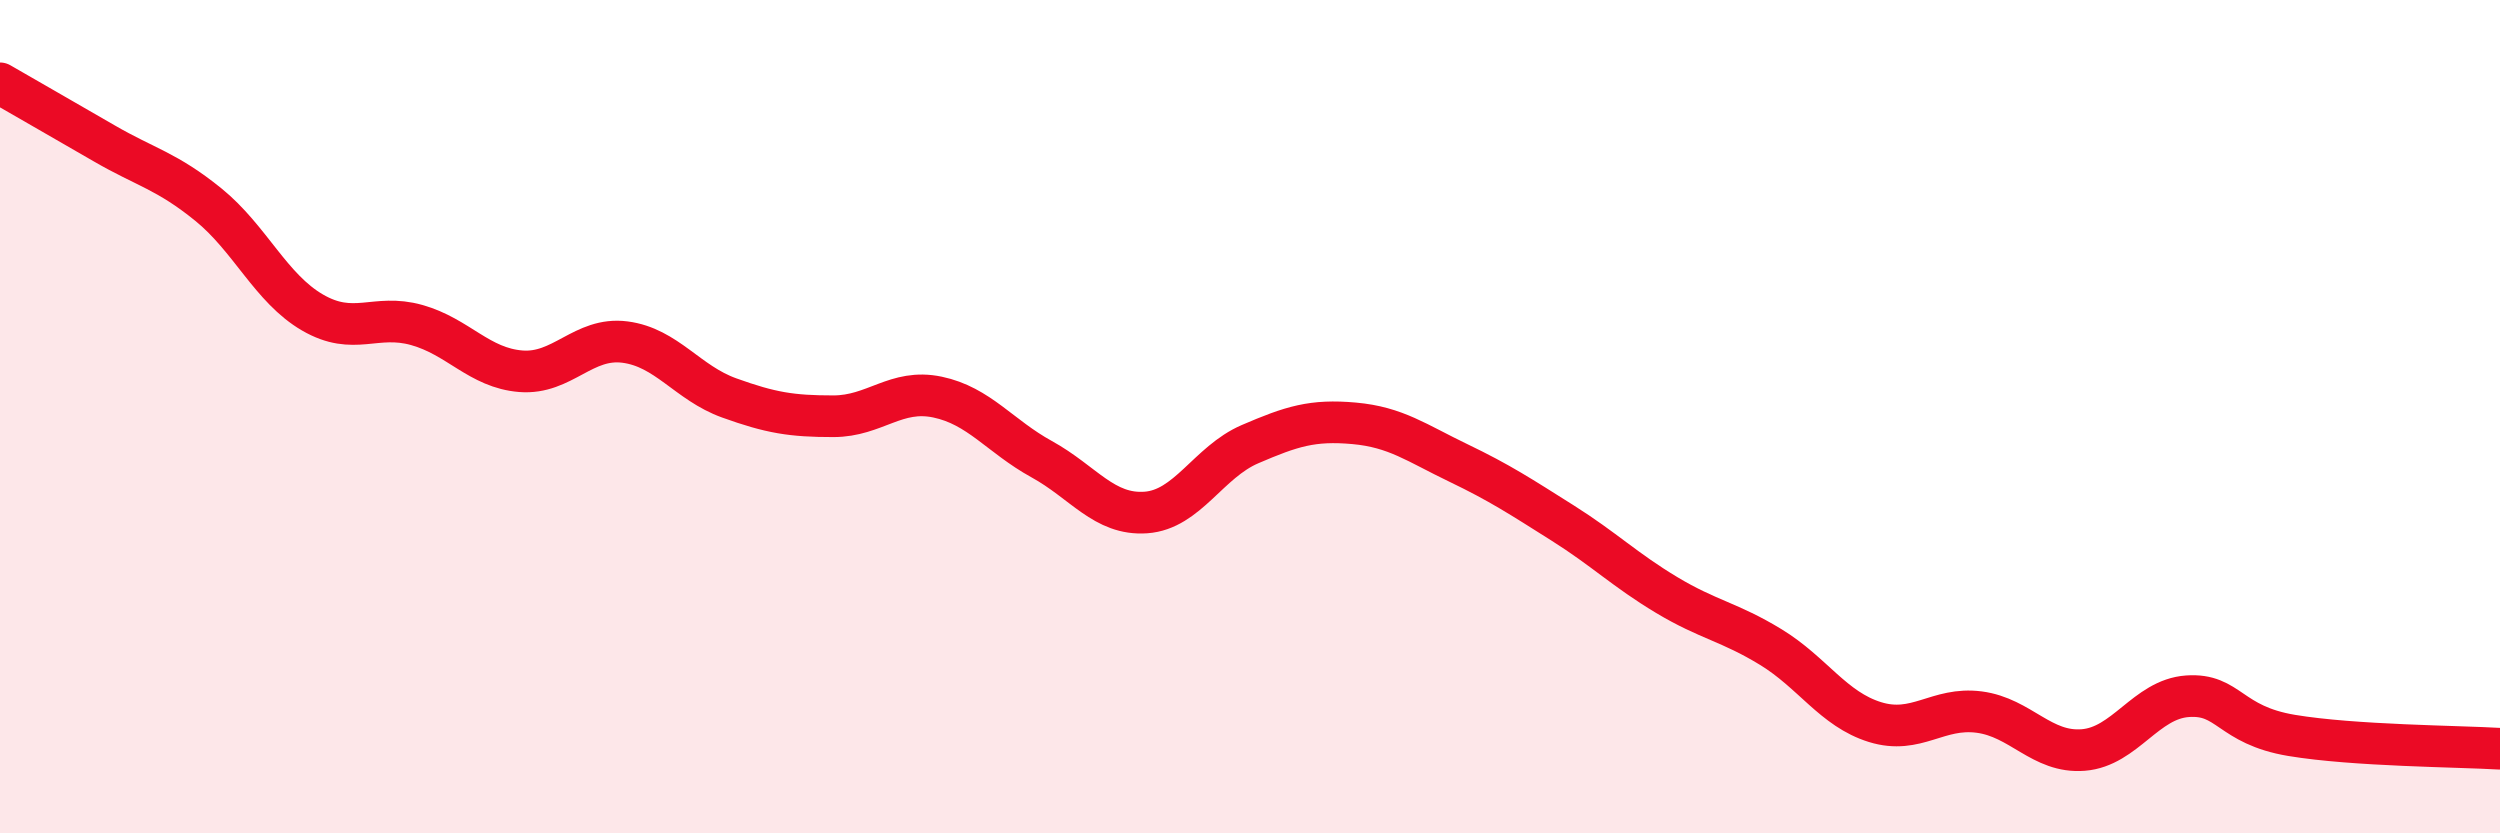
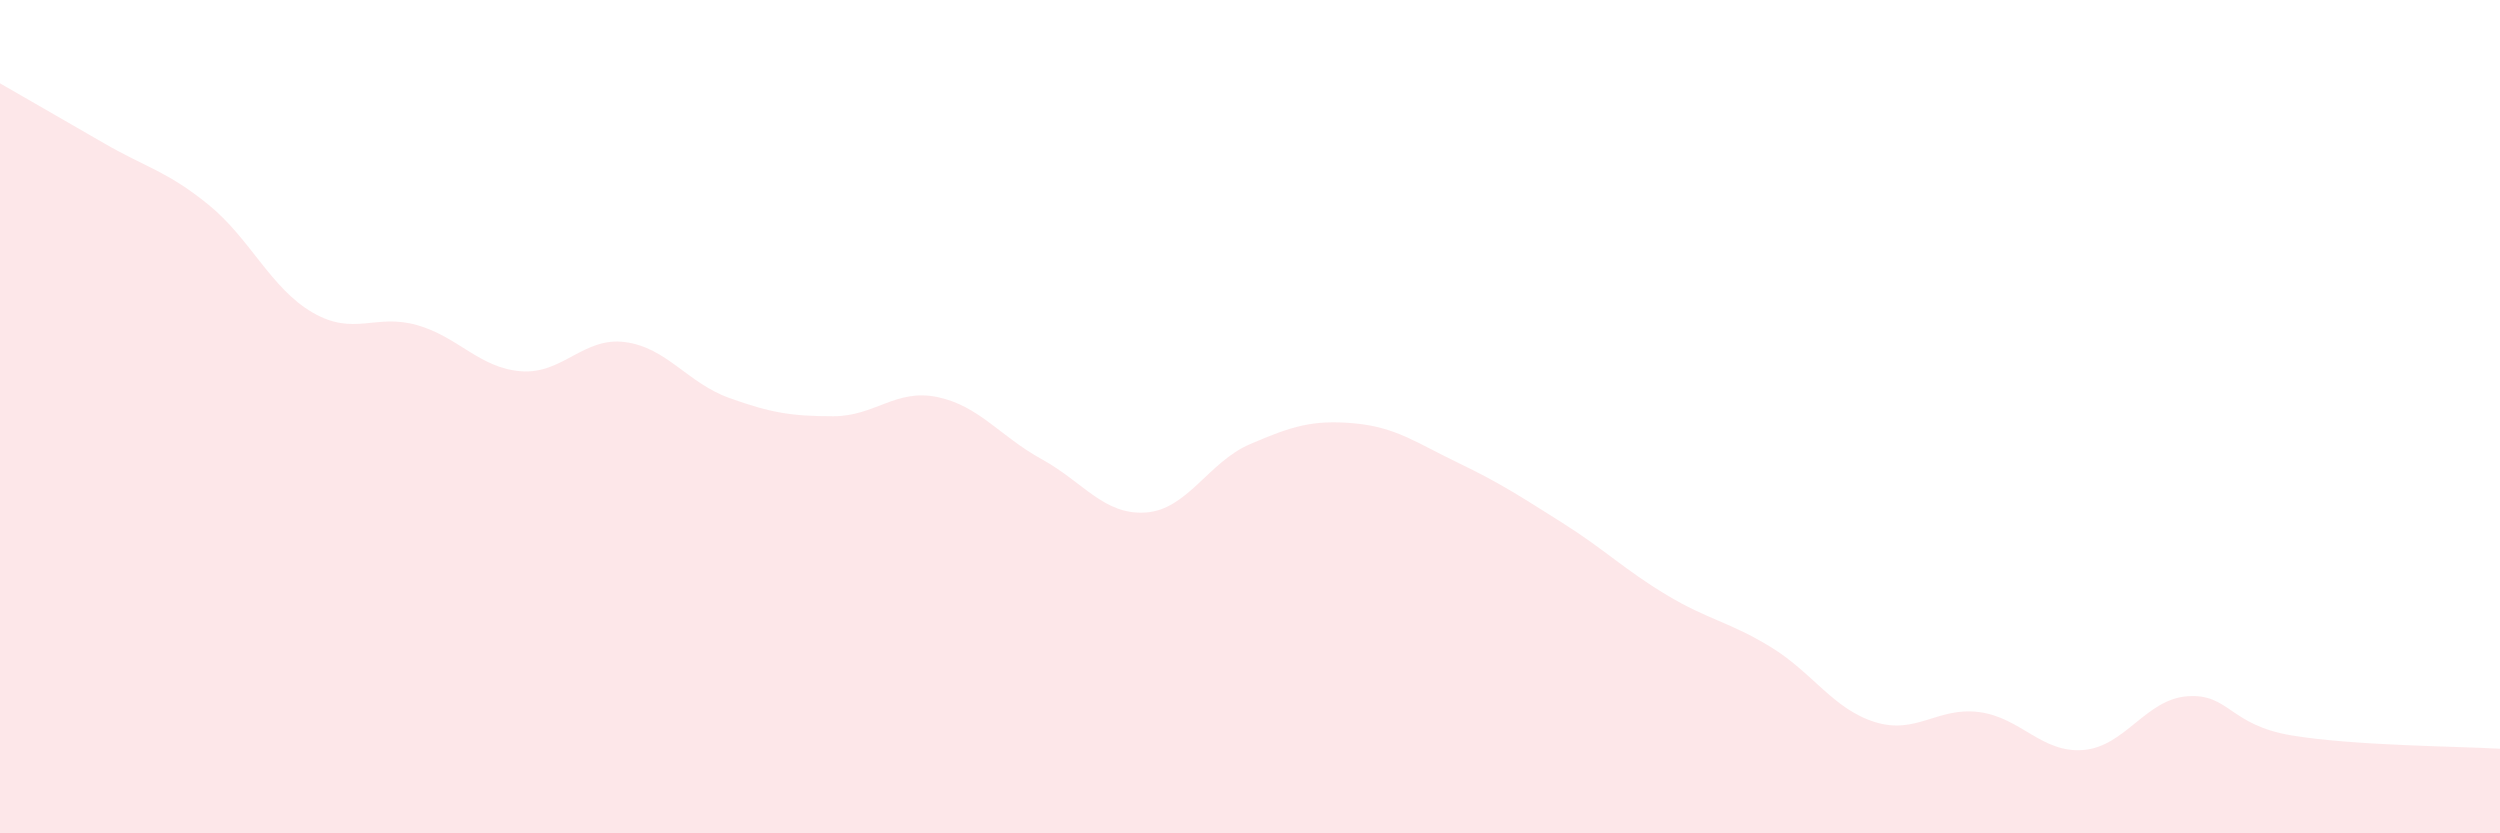
<svg xmlns="http://www.w3.org/2000/svg" width="60" height="20" viewBox="0 0 60 20">
  <path d="M 0,2 C 0.5,2.29 1.5,2.86 2.5,3.44 C 3.5,4.02 4,4.1 5,4.91 C 6,5.72 6.5,6.92 7.5,7.5 C 8.5,8.08 9,7.52 10,7.8 C 11,8.08 11.5,8.83 12.5,8.91 C 13.5,8.99 14,8.08 15,8.21 C 16,8.34 16.5,9.19 17.5,9.55 C 18.5,9.91 19,9.99 20,9.99 C 21,9.99 21.5,9.32 22.5,9.53 C 23.5,9.74 24,10.47 25,11.02 C 26,11.57 26.5,12.37 27.5,12.3 C 28.5,12.23 29,11.09 30,10.66 C 31,10.23 31.5,10.07 32.5,10.16 C 33.5,10.25 34,10.63 35,11.11 C 36,11.59 36.5,11.92 37.5,12.55 C 38.5,13.18 39,13.68 40,14.28 C 41,14.88 41.5,14.92 42.5,15.53 C 43.5,16.14 44,17.02 45,17.33 C 46,17.64 46.5,16.96 47.5,17.09 C 48.5,17.22 49,18.08 50,18 C 51,17.92 51.5,16.78 52.5,16.71 C 53.5,16.64 53.5,17.4 55,17.65 C 56.5,17.9 59,17.91 60,17.97L60 20L0 20Z" fill="#EB0A25" opacity="0.1" stroke-linecap="round" stroke-linejoin="round" />
-   <path d="M 0,2 C 0.5,2.29 1.5,2.86 2.5,3.44 C 3.5,4.02 4,4.1 5,4.91 C 6,5.72 6.5,6.92 7.5,7.5 C 8.5,8.08 9,7.52 10,7.8 C 11,8.08 11.5,8.83 12.5,8.91 C 13.5,8.99 14,8.08 15,8.21 C 16,8.34 16.5,9.19 17.5,9.55 C 18.5,9.91 19,9.99 20,9.99 C 21,9.99 21.5,9.32 22.5,9.53 C 23.5,9.74 24,10.47 25,11.02 C 26,11.57 26.5,12.37 27.5,12.3 C 28.5,12.23 29,11.09 30,10.66 C 31,10.23 31.5,10.07 32.5,10.16 C 33.5,10.25 34,10.63 35,11.11 C 36,11.59 36.5,11.92 37.5,12.55 C 38.5,13.18 39,13.68 40,14.28 C 41,14.88 41.5,14.92 42.5,15.53 C 43.5,16.14 44,17.02 45,17.33 C 46,17.64 46.5,16.96 47.5,17.09 C 48.5,17.22 49,18.08 50,18 C 51,17.92 51.5,16.78 52.5,16.71 C 53.5,16.64 53.5,17.4 55,17.65 C 56.5,17.9 59,17.91 60,17.97" stroke="#EB0A25" stroke-width="1" fill="none" stroke-linecap="round" stroke-linejoin="round" />
</svg>